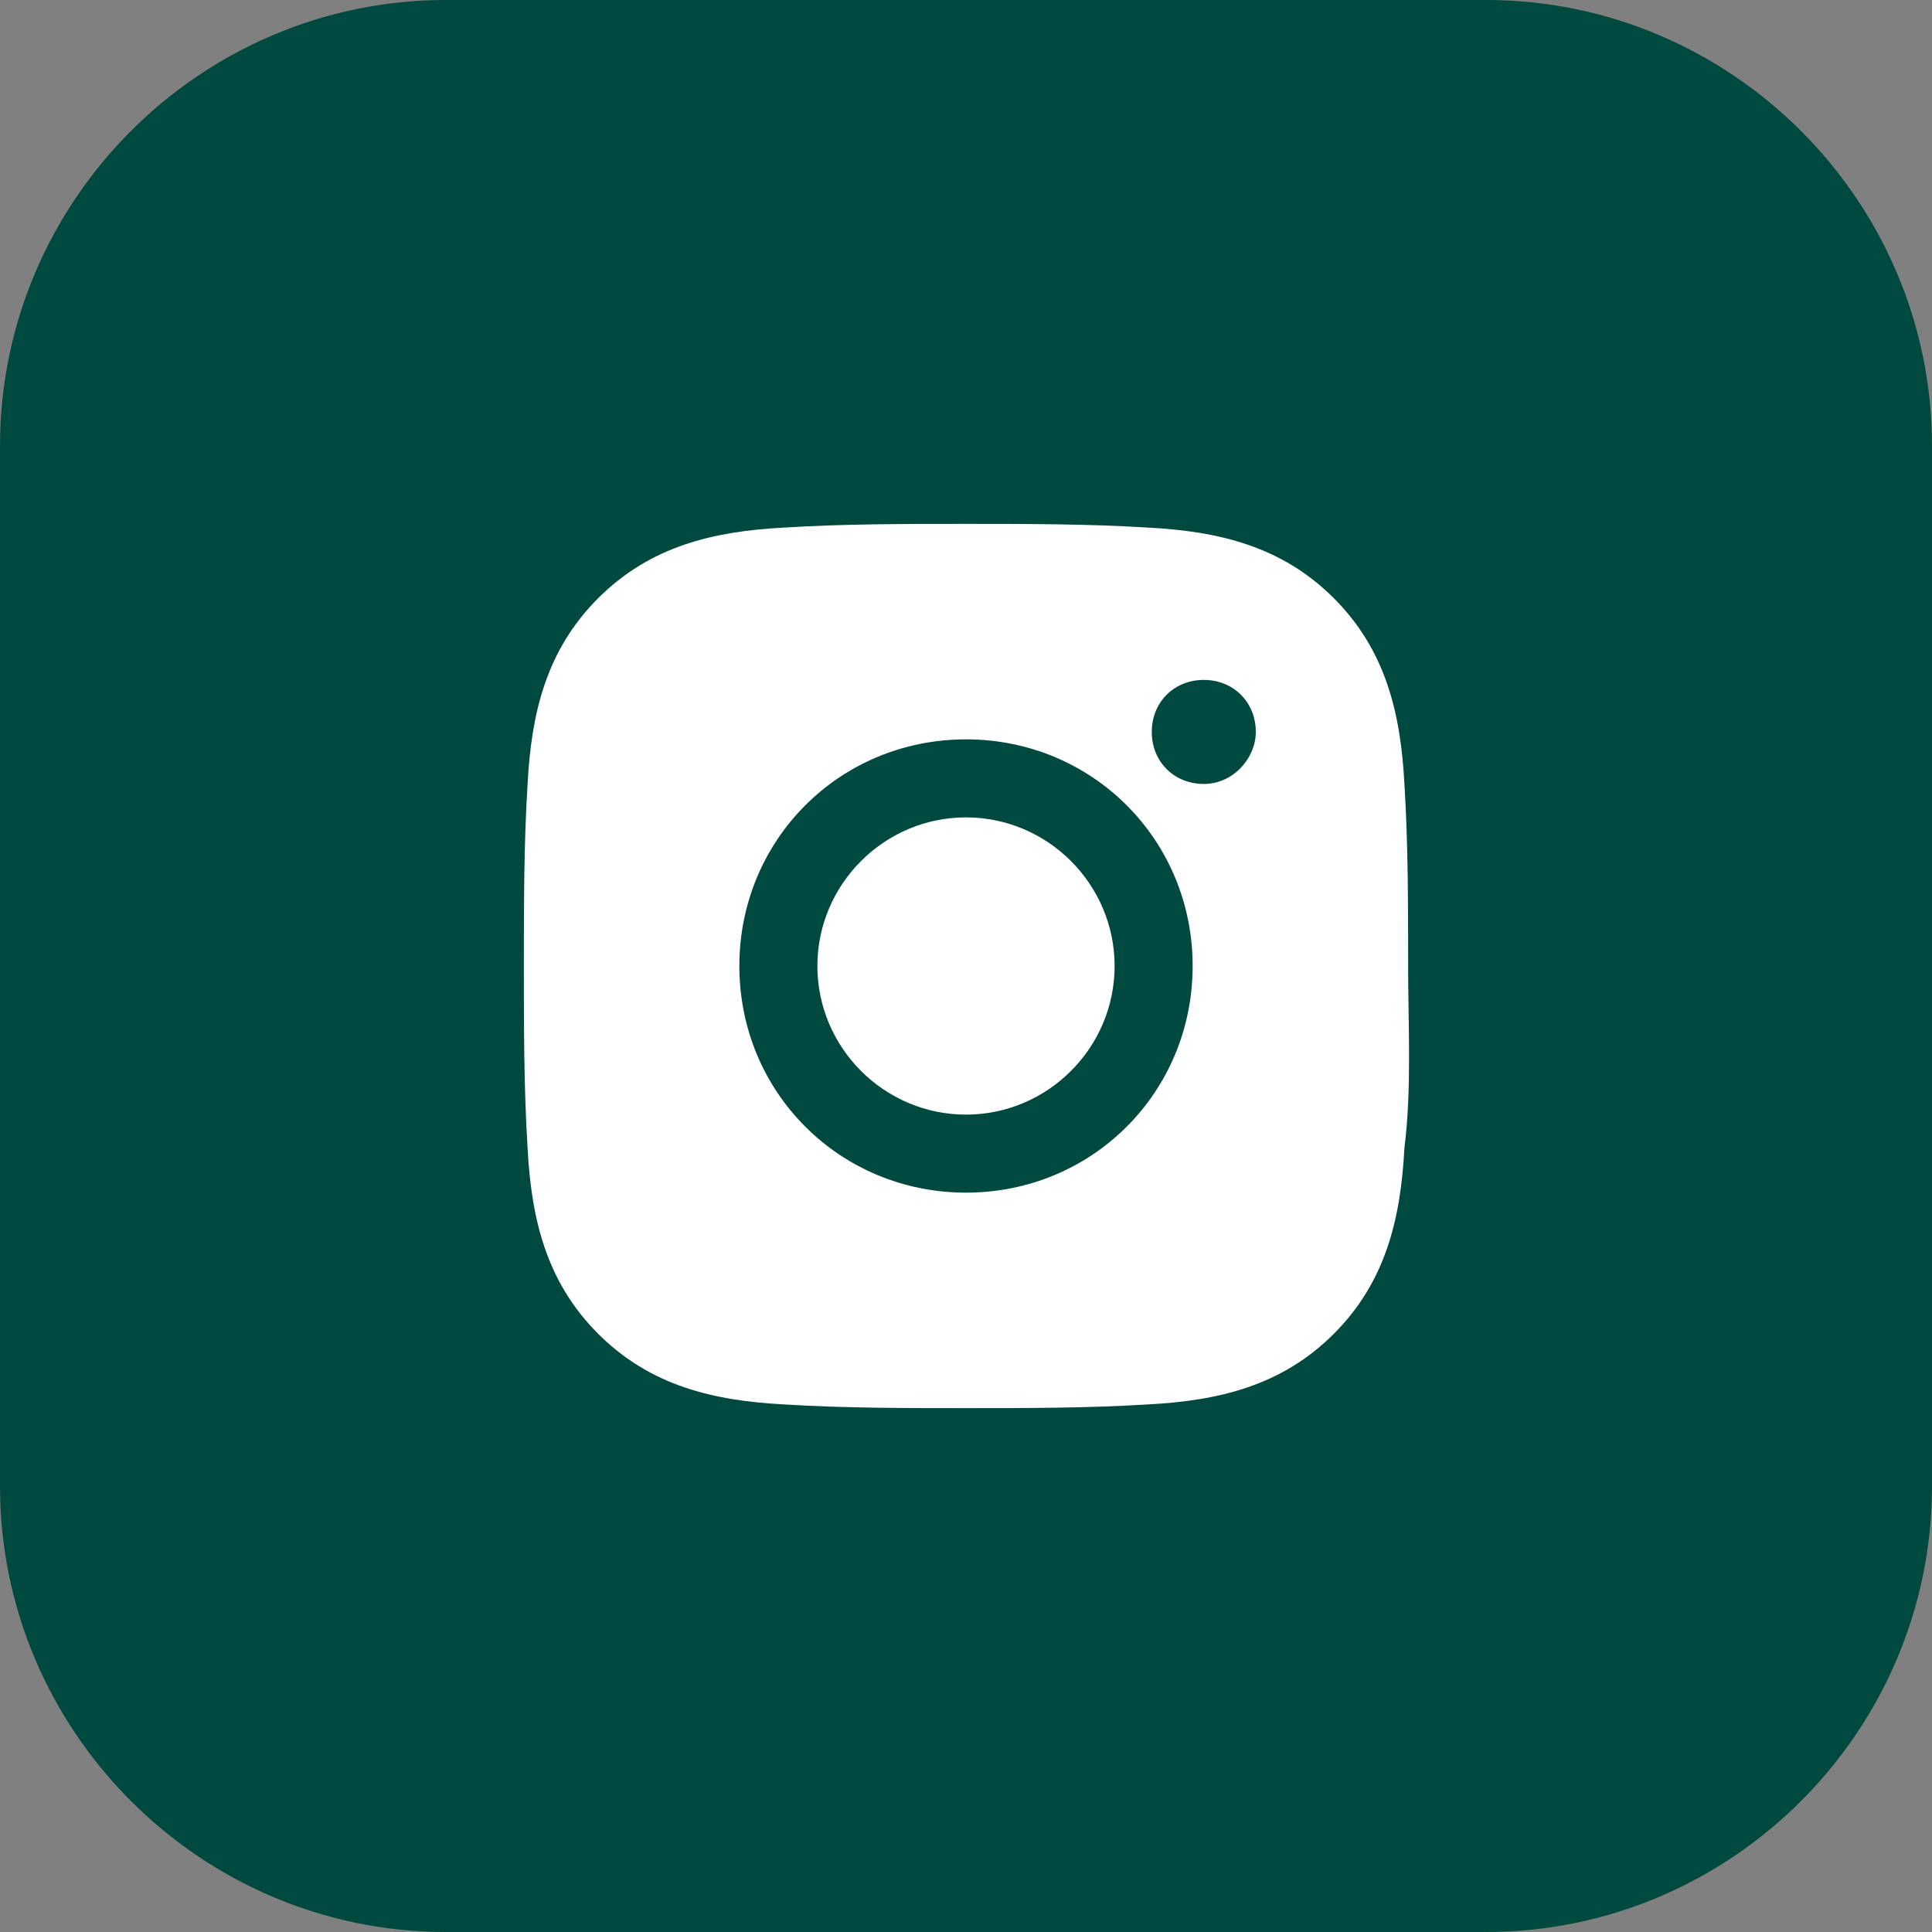
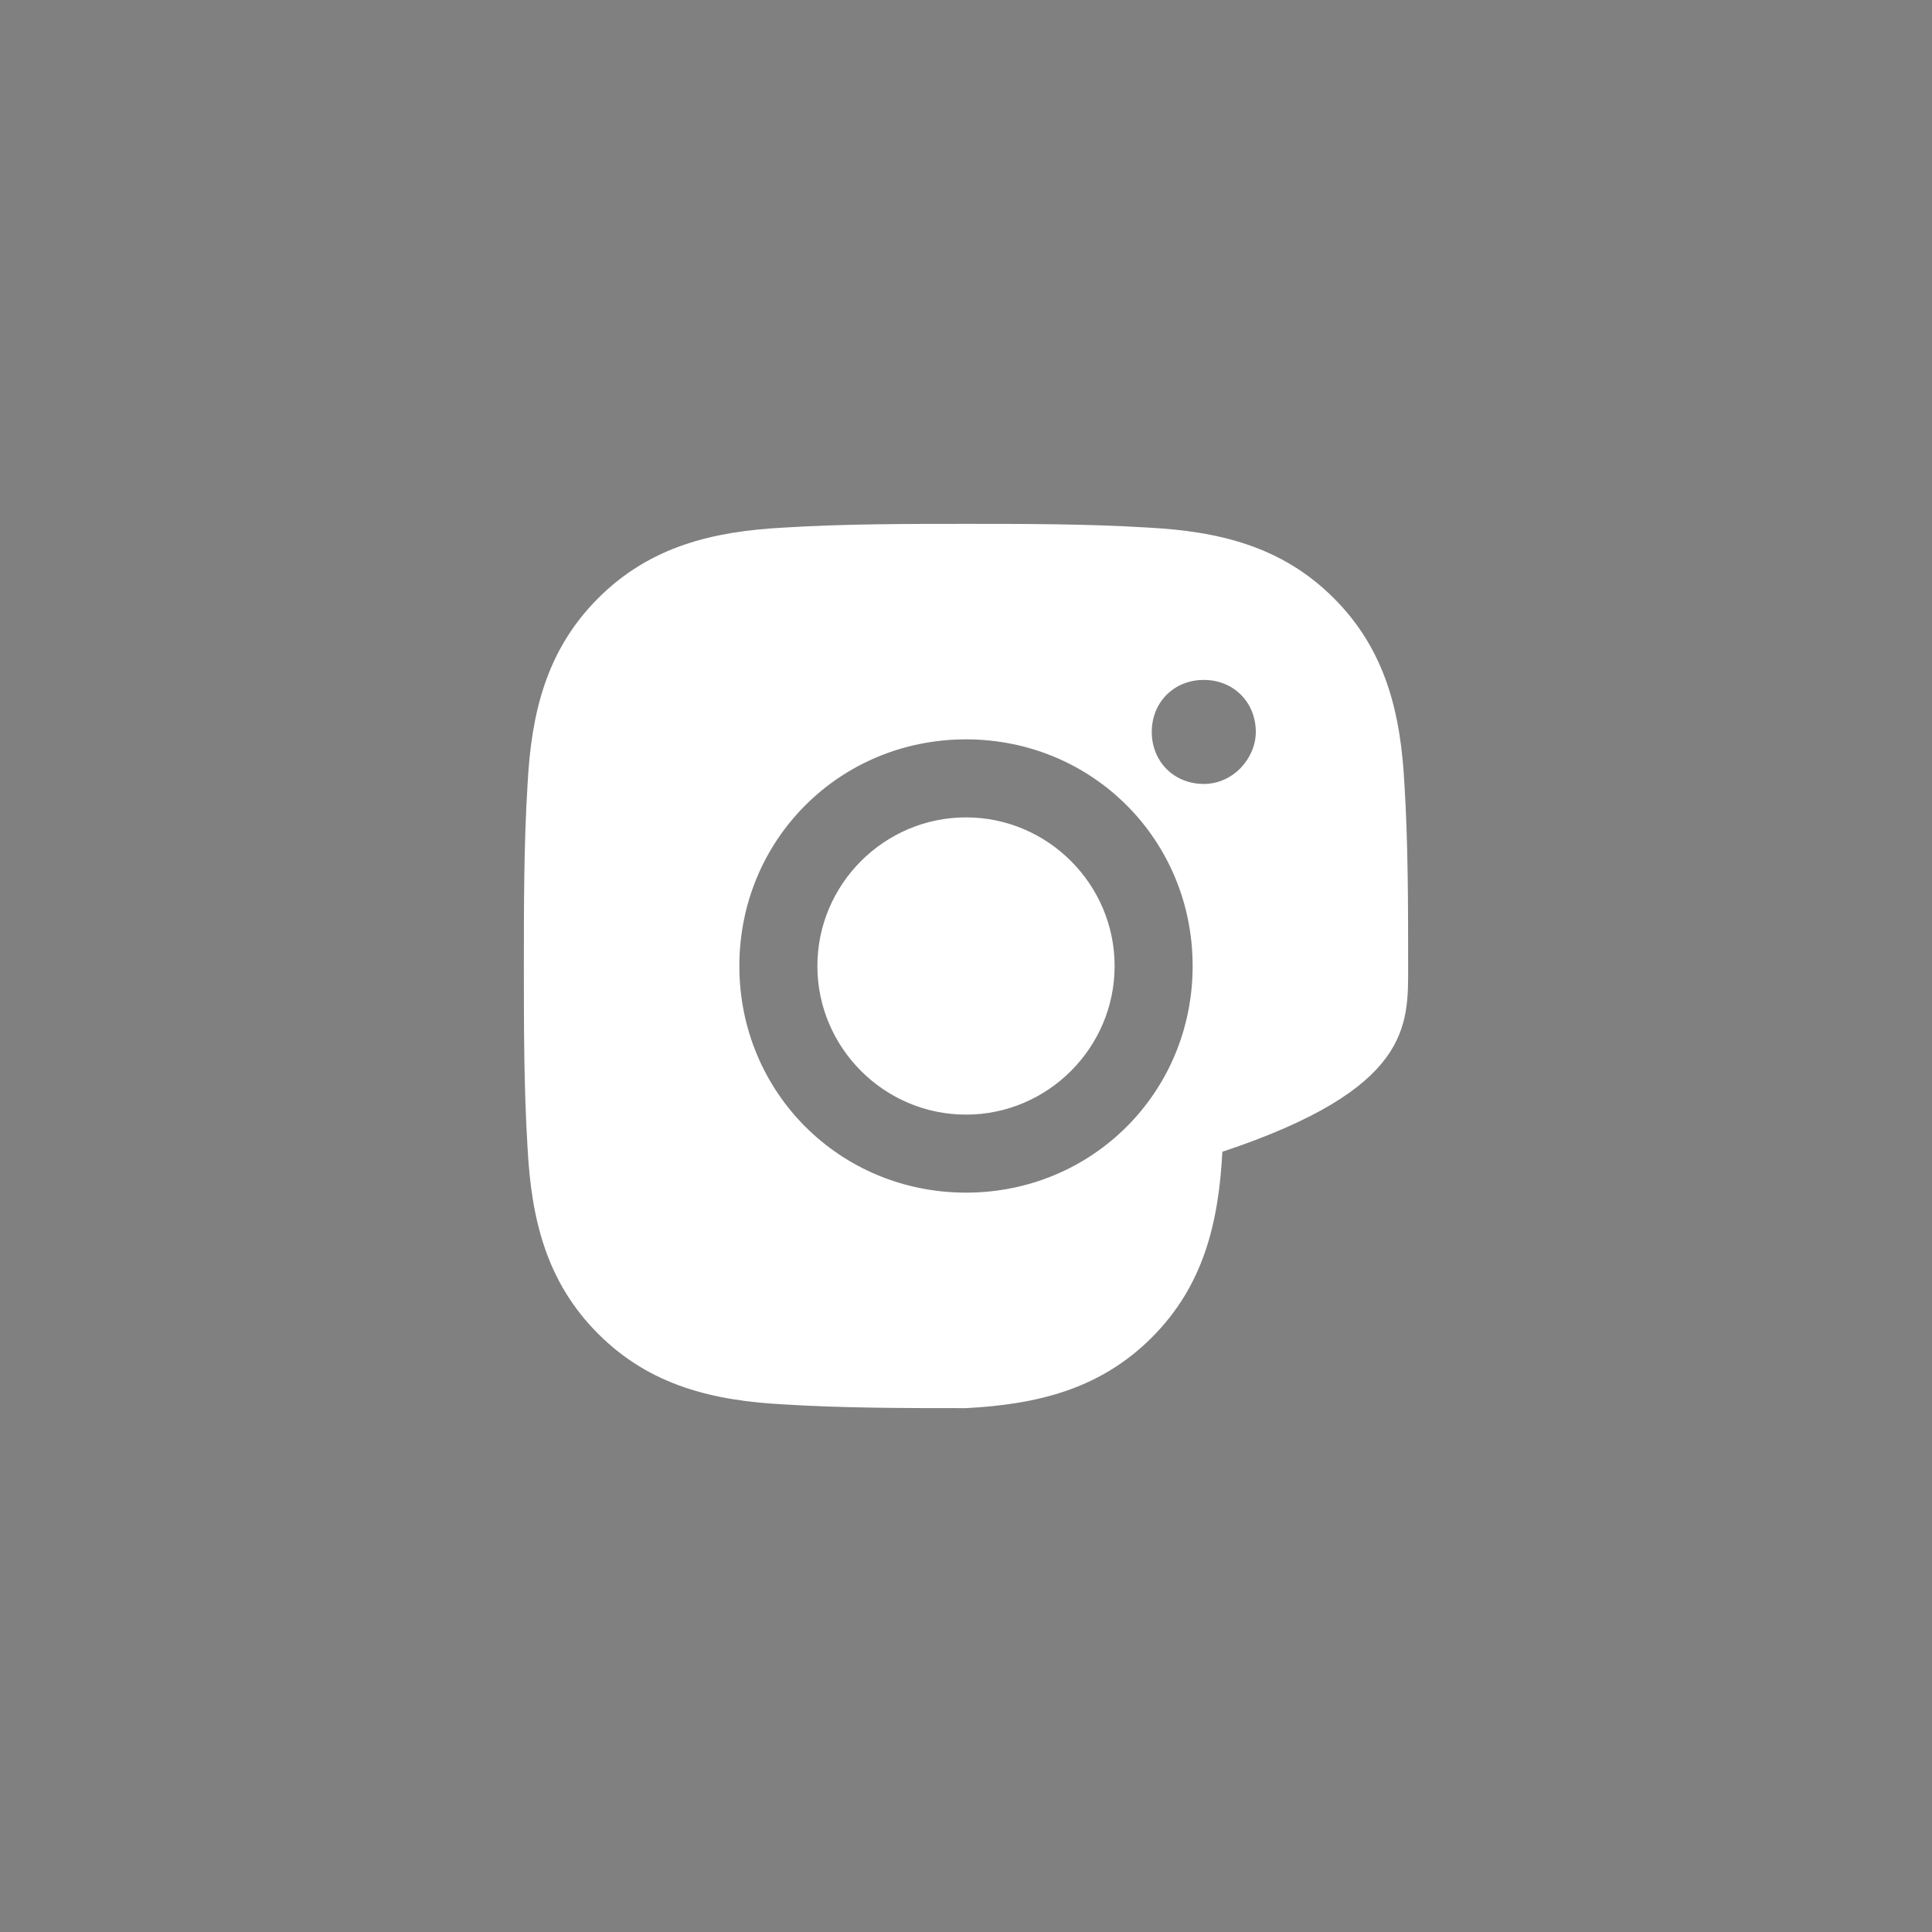
<svg xmlns="http://www.w3.org/2000/svg" version="1.1" id="Layer_1" x="0px" y="0px" viewBox="0 0 52 52" style="enable-background:new 0 0 52 52;" xml:space="preserve">
  <rect x="0" y="0" width="52" height="52" fill="#808080" stroke="none" />
  <style type="text/css">
	.st0{fill:#00493E;}
	.st1{fill:#FFFFFF;}
</style>
-   <path class="st0" d="M12,0h28c6.6,0,12,5.4,12,12v28c0,6.6-5.4,12-12,12H12C5.4,52,0,46.6,0,40V12C0,5.4,5.4,0,12,0z" />
-   <path class="st1" d="M26,22c-2.2,0-4,1.8-4,4c0,2.2,1.8,4,4,4c2.2,0,4-1.8,4-4S28.2,22,26,22z M37.9,26c0-1.6,0-3.3-0.1-4.9  c-0.1-1.9-0.5-3.6-1.9-5c-1.4-1.4-3.1-1.8-5-1.9c-1.6-0.1-3.3-0.1-4.9-0.1c-1.6,0-3.3,0-4.9,0.1c-1.9,0.1-3.6,0.5-5,1.9  c-1.4,1.4-1.8,3.1-1.9,5c-0.1,1.6-0.1,3.3-0.1,4.9c0,1.6,0,3.3,0.1,4.9c0.1,1.9,0.5,3.6,1.9,5c1.4,1.4,3.1,1.8,5,1.9  c1.6,0.1,3.3,0.1,4.9,0.1c1.6,0,3.3,0,4.9-0.1c1.9-0.1,3.6-0.5,5-1.9c1.4-1.4,1.8-3.1,1.9-5C38,29.3,37.9,27.6,37.9,26z M26,32.1  c-3.4,0-6.1-2.7-6.1-6.1s2.7-6.1,6.1-6.1s6.1,2.7,6.1,6.1S29.4,32.1,26,32.1z M32.4,21.1c-0.8,0-1.4-0.6-1.4-1.4  c0-0.8,0.6-1.4,1.4-1.4c0.8,0,1.4,0.6,1.4,1.4C33.8,20.4,33.2,21.1,32.4,21.1C32.4,21.1,32.4,21.1,32.4,21.1z" />
+   <path class="st1" d="M26,22c-2.2,0-4,1.8-4,4c0,2.2,1.8,4,4,4c2.2,0,4-1.8,4-4S28.2,22,26,22z M37.9,26c0-1.6,0-3.3-0.1-4.9  c-0.1-1.9-0.5-3.6-1.9-5c-1.4-1.4-3.1-1.8-5-1.9c-1.6-0.1-3.3-0.1-4.9-0.1c-1.6,0-3.3,0-4.9,0.1c-1.9,0.1-3.6,0.5-5,1.9  c-1.4,1.4-1.8,3.1-1.9,5c-0.1,1.6-0.1,3.3-0.1,4.9c0,1.6,0,3.3,0.1,4.9c0.1,1.9,0.5,3.6,1.9,5c1.4,1.4,3.1,1.8,5,1.9  c1.6,0.1,3.3,0.1,4.9,0.1c1.9-0.1,3.6-0.5,5-1.9c1.4-1.4,1.8-3.1,1.9-5C38,29.3,37.9,27.6,37.9,26z M26,32.1  c-3.4,0-6.1-2.7-6.1-6.1s2.7-6.1,6.1-6.1s6.1,2.7,6.1,6.1S29.4,32.1,26,32.1z M32.4,21.1c-0.8,0-1.4-0.6-1.4-1.4  c0-0.8,0.6-1.4,1.4-1.4c0.8,0,1.4,0.6,1.4,1.4C33.8,20.4,33.2,21.1,32.4,21.1C32.4,21.1,32.4,21.1,32.4,21.1z" />
</svg>